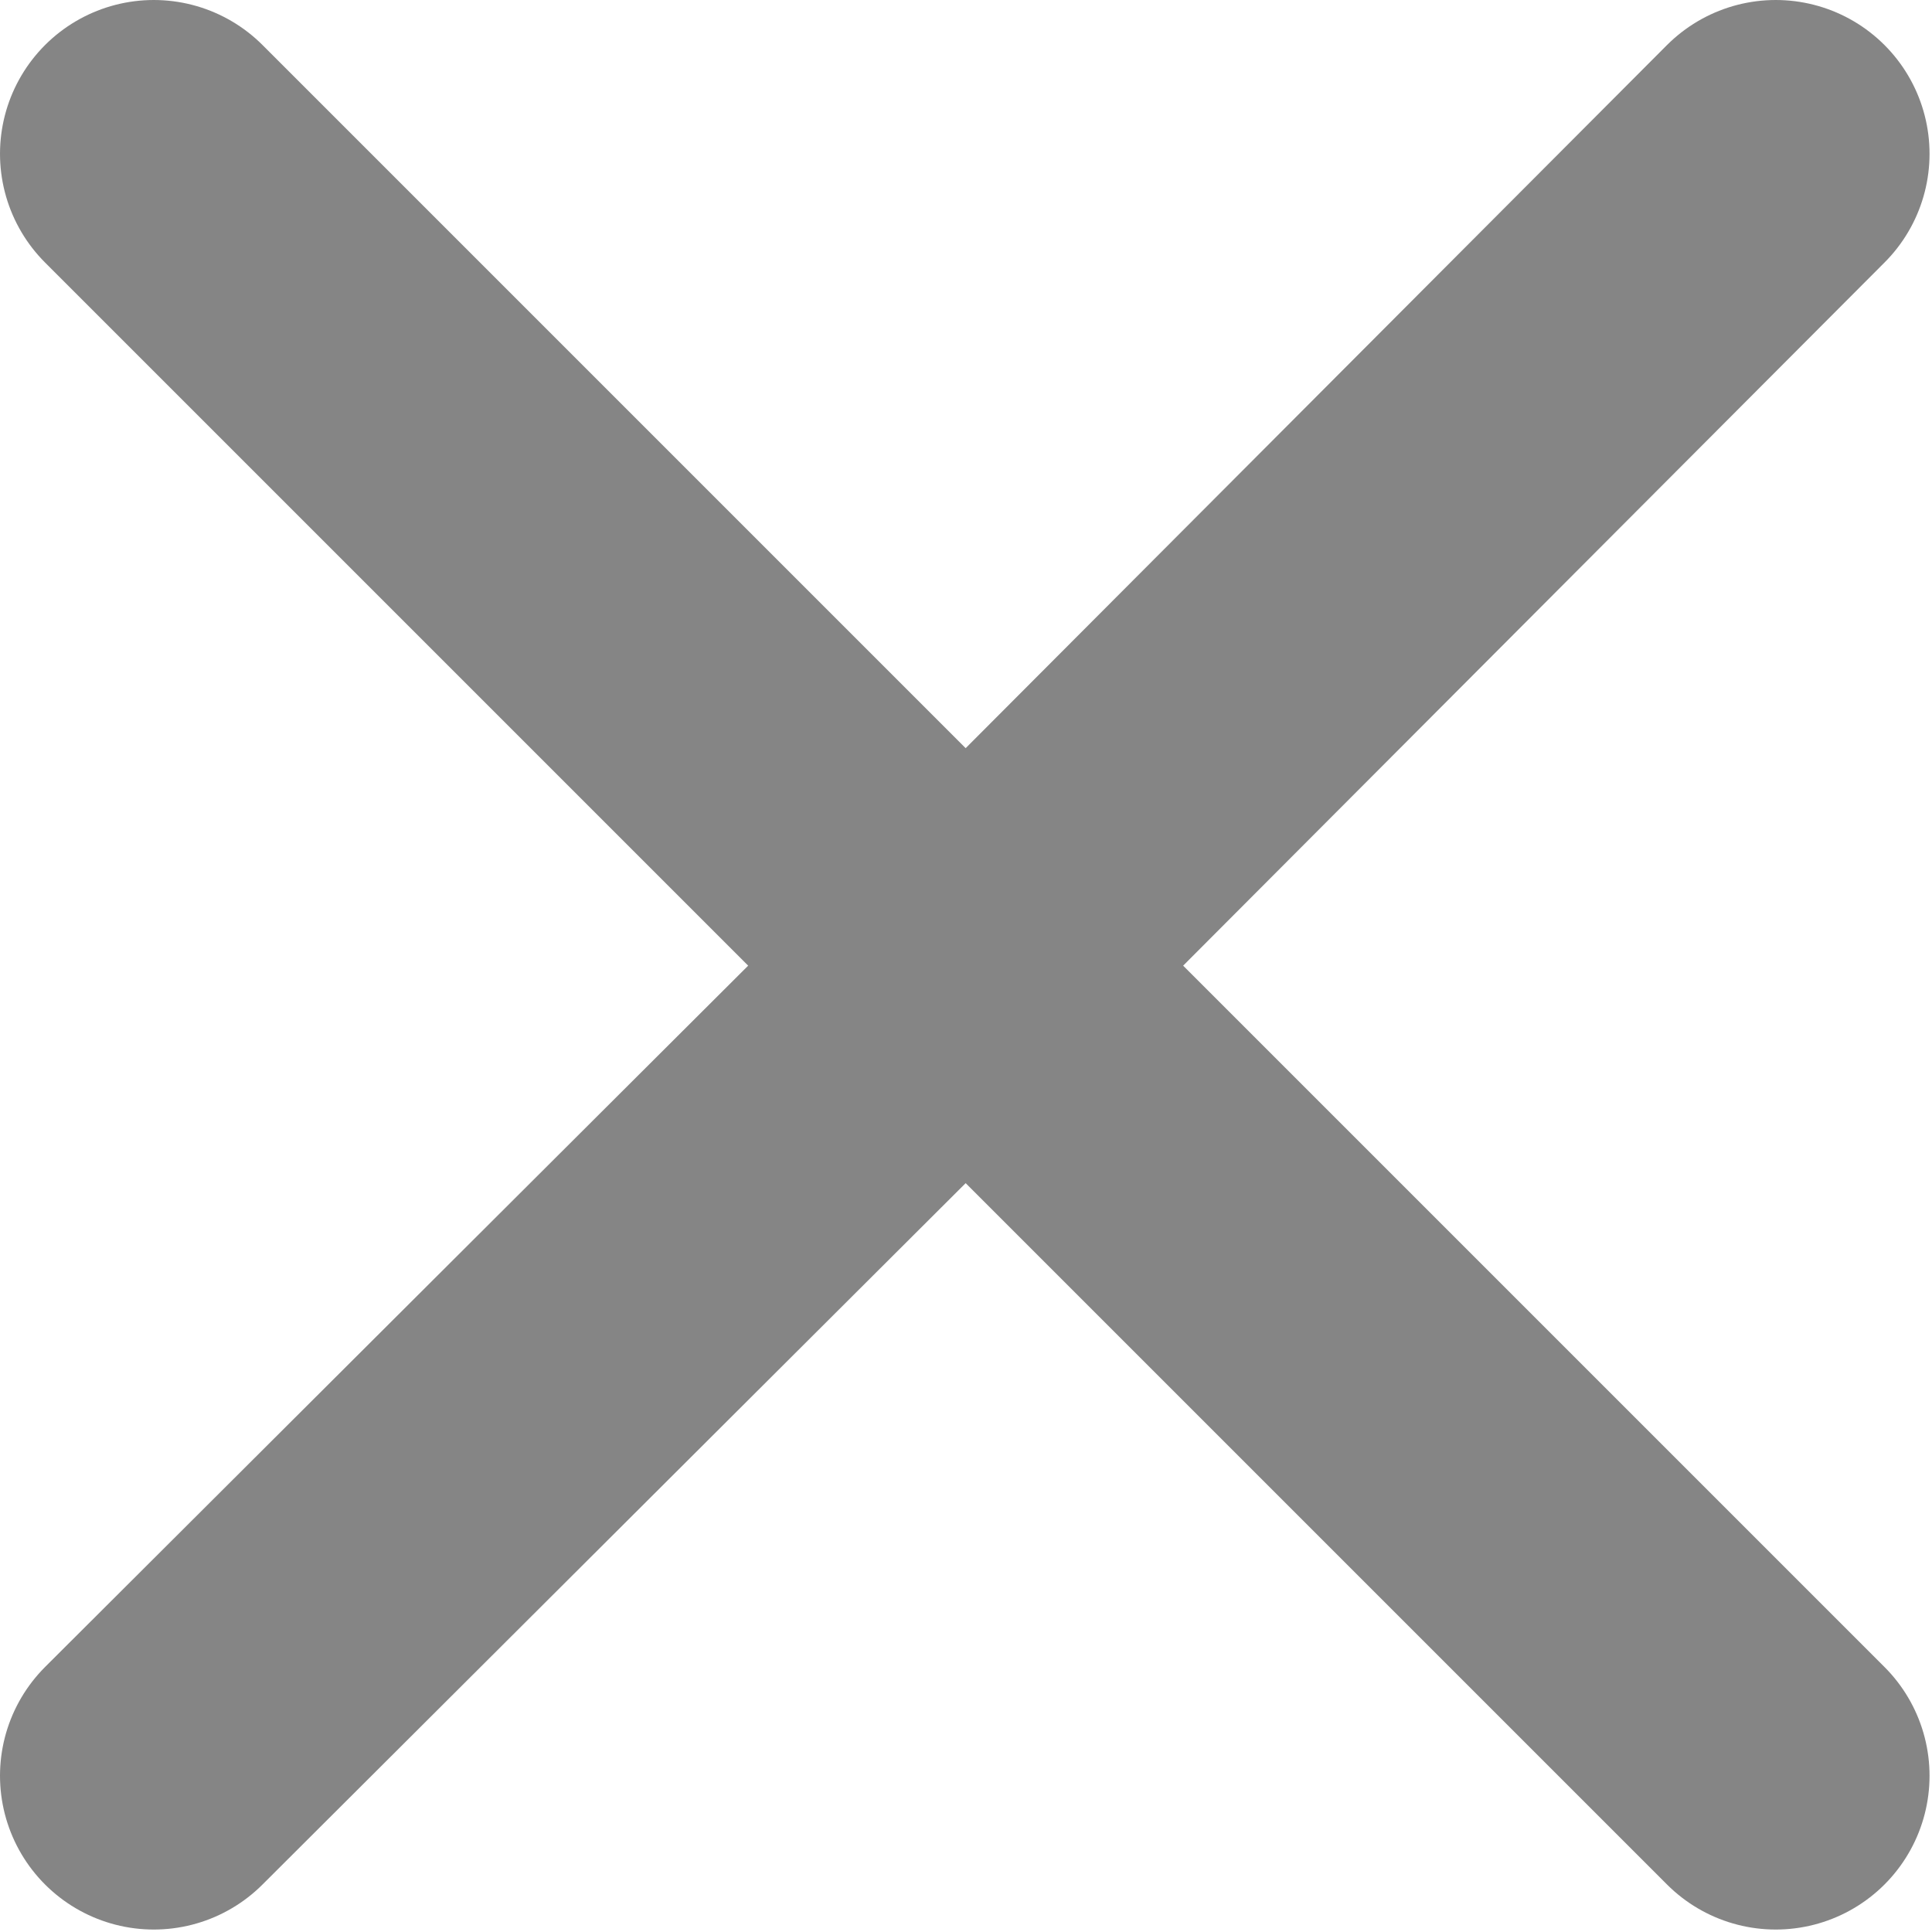
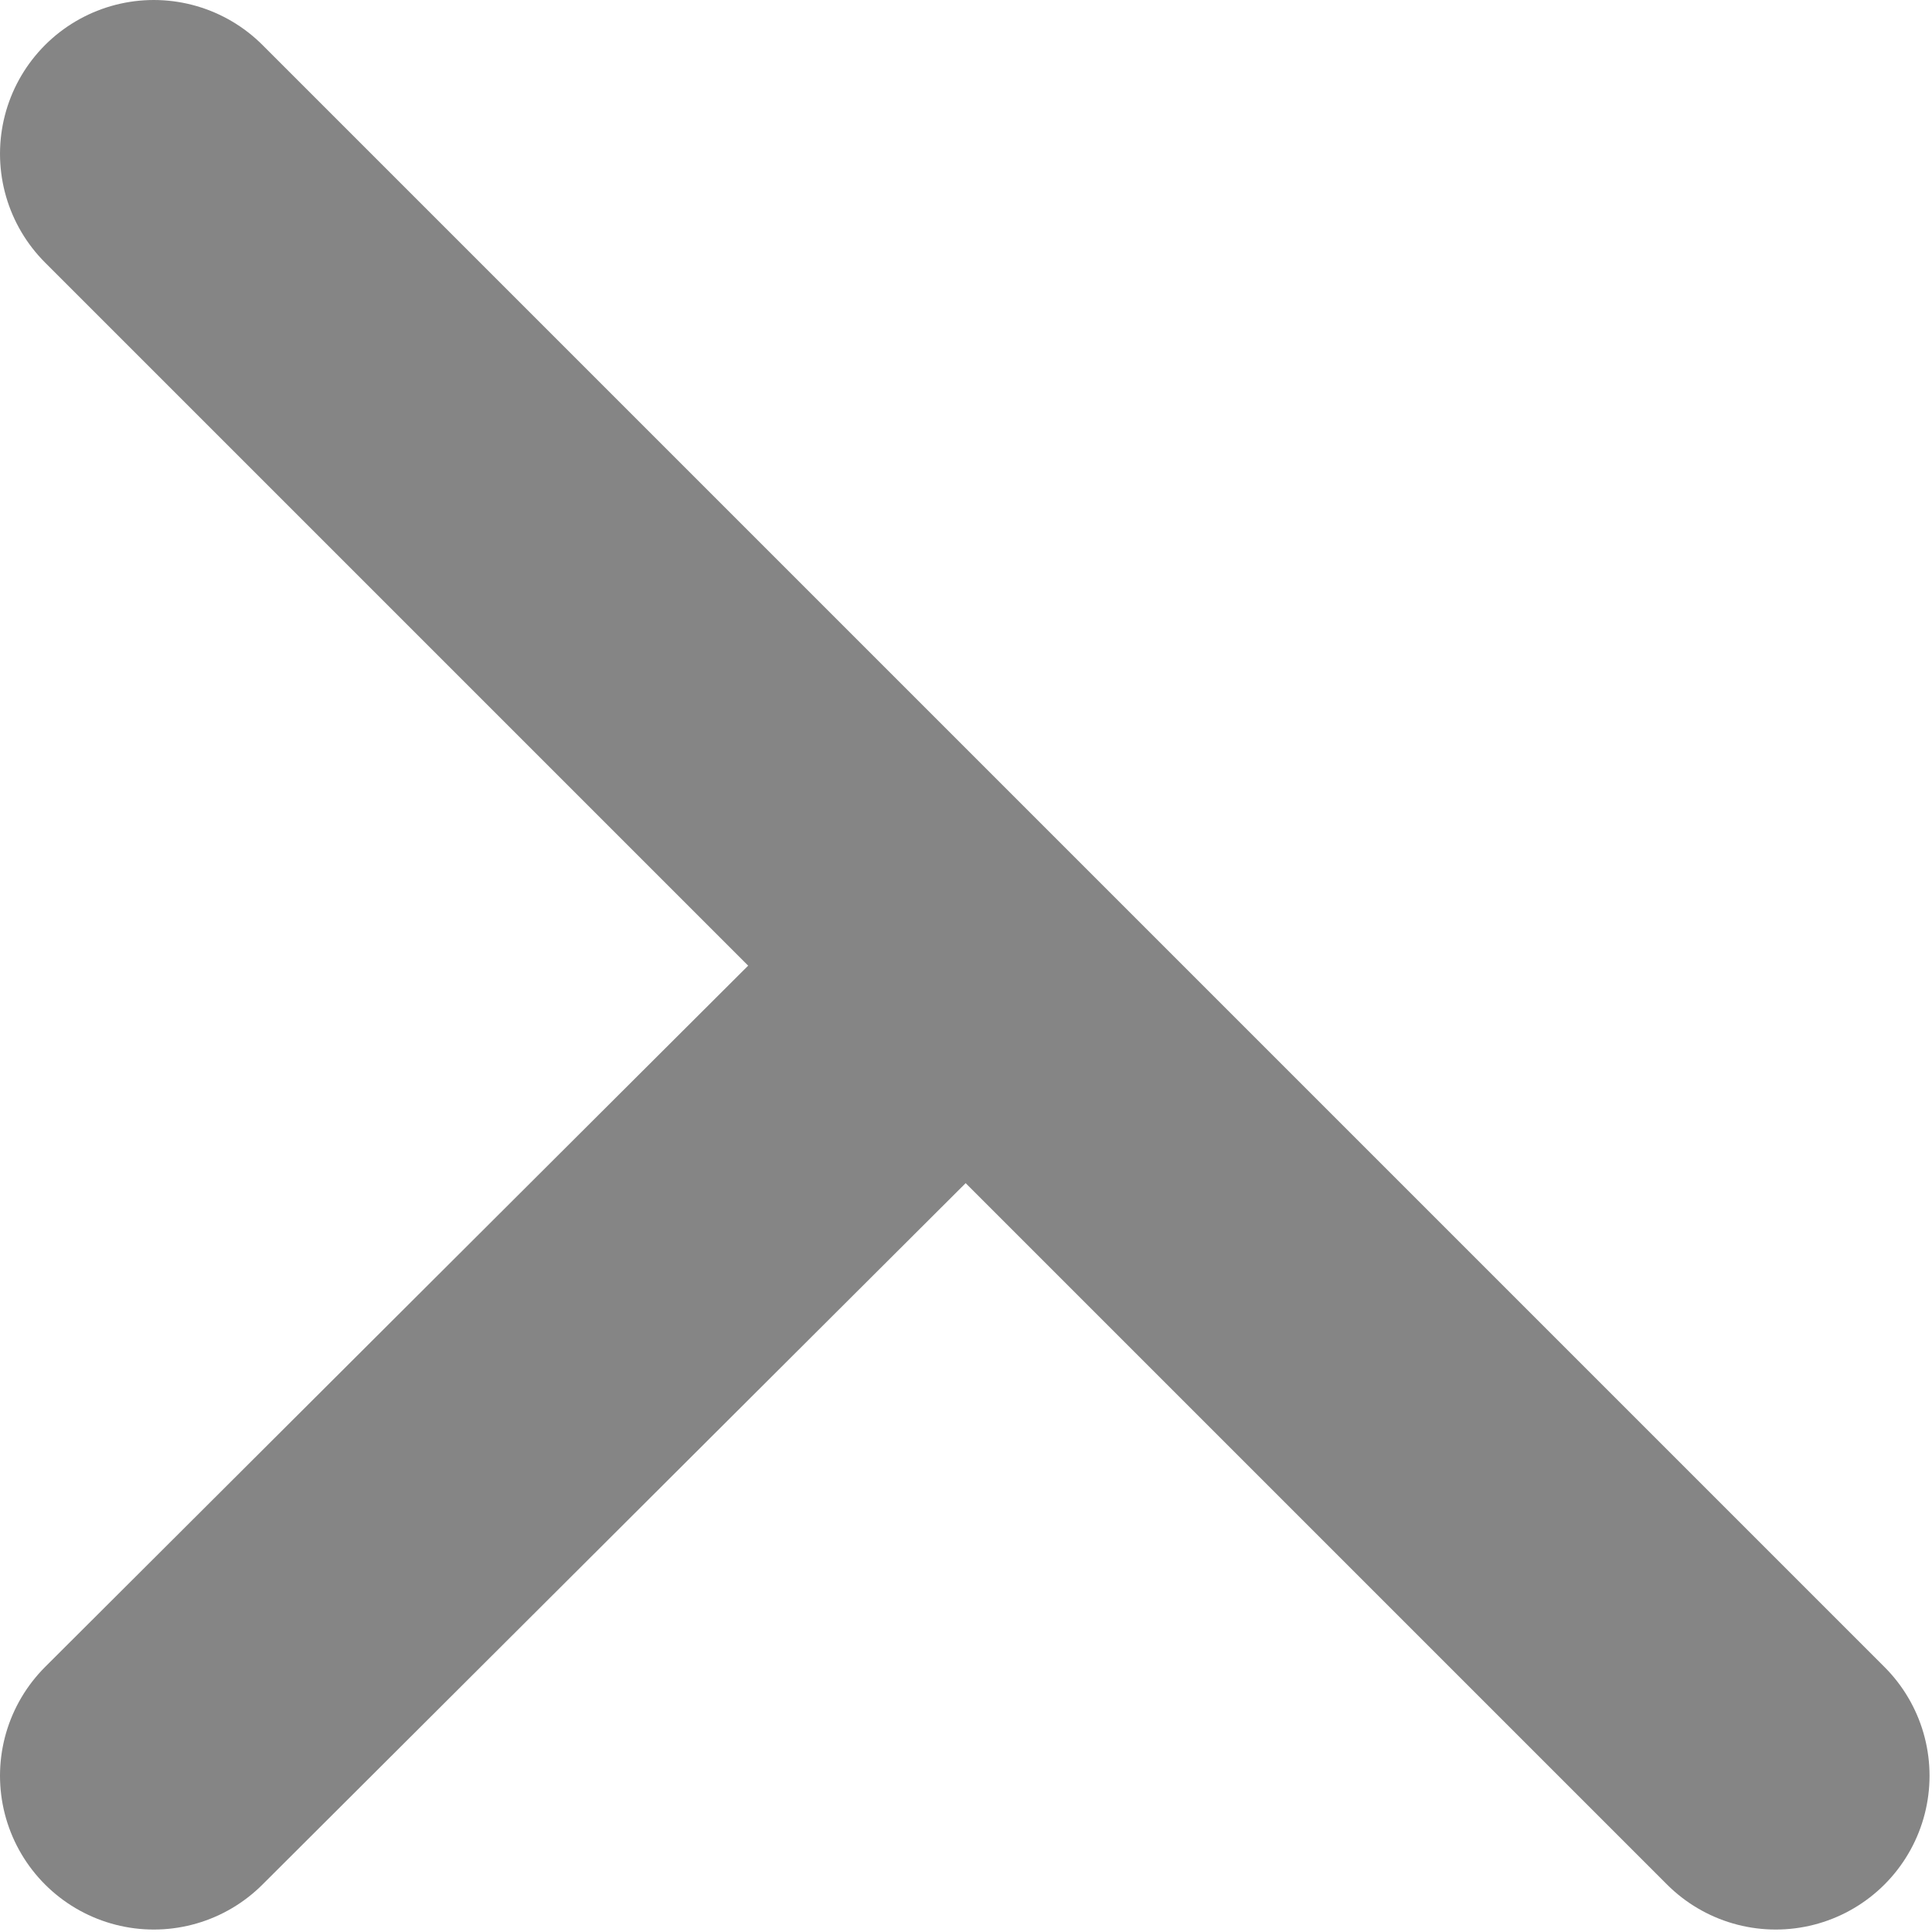
<svg xmlns="http://www.w3.org/2000/svg" width="9.422" height="9.422" viewBox="0 0 9.422 9.422" fill="none">
  <desc>
			Created with Pixso.
	</desc>
  <defs />
-   <path id="Vector" d="M0.75 8.66L4.71 4.71M8.66 0.75L4.71 4.71M8.66 8.66L4.71 4.71L0.75 0.75" stroke="#858585" stroke-opacity="1" stroke-width="1.5" stroke-linejoin="round" stroke-linecap="round" />
+   <path id="Vector" d="M0.75 8.66L4.71 4.71M8.66 0.75M8.66 8.66L4.71 4.71L0.75 0.75" stroke="#858585" stroke-opacity="1" stroke-width="1.5" stroke-linejoin="round" stroke-linecap="round" />
</svg>